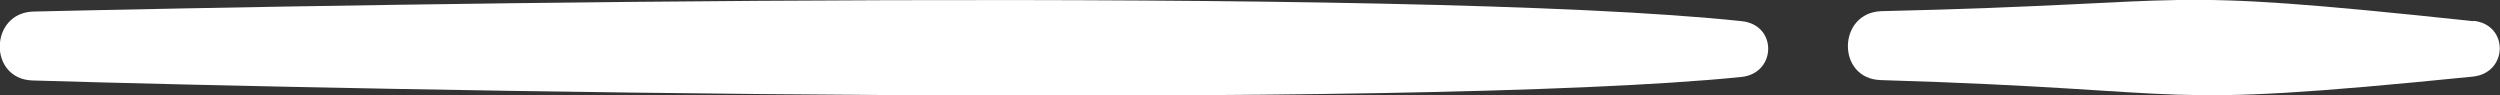
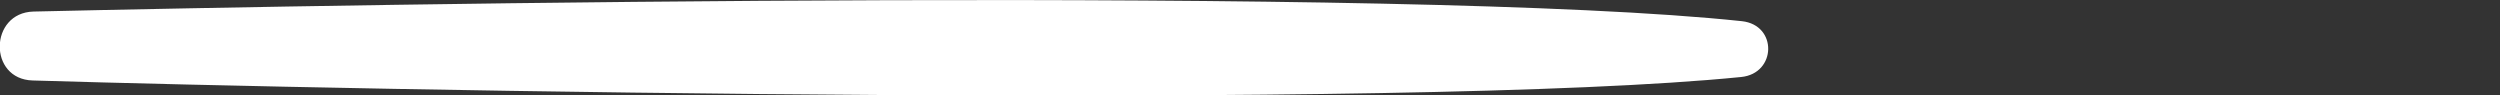
<svg xmlns="http://www.w3.org/2000/svg" id="Livello_2" data-name="Livello 2" viewBox="0 0 64.93 2.48">
  <rect x="0" y="0" width="64.93" height="2.48" fill="#333333" stroke="none" />
  <defs>
    <style>
      .cls-1 {
        fill: #fff;
        stroke-width: 0px;
      }
    </style>
  </defs>
  <g id="Artwork">
    <g>
      <path class="cls-1" d="M45.24.55C36.59-.37,9.57.1.87.3c-1.15.03-1.18,1.76-.02,1.79,8.69.26,35.71.78,44.37-.09.92-.09.95-1.35.02-1.45Z" />
-       <path class="cls-1" d="M64.24.55c-8.65-.92-6.67-.46-15.37-.26-1.15.03-1.18,1.76-.02,1.79,8.69.26,6.71.78,15.37-.09.92-.09.95-1.35.02-1.45Z" />
    </g>
  </g>
</svg>